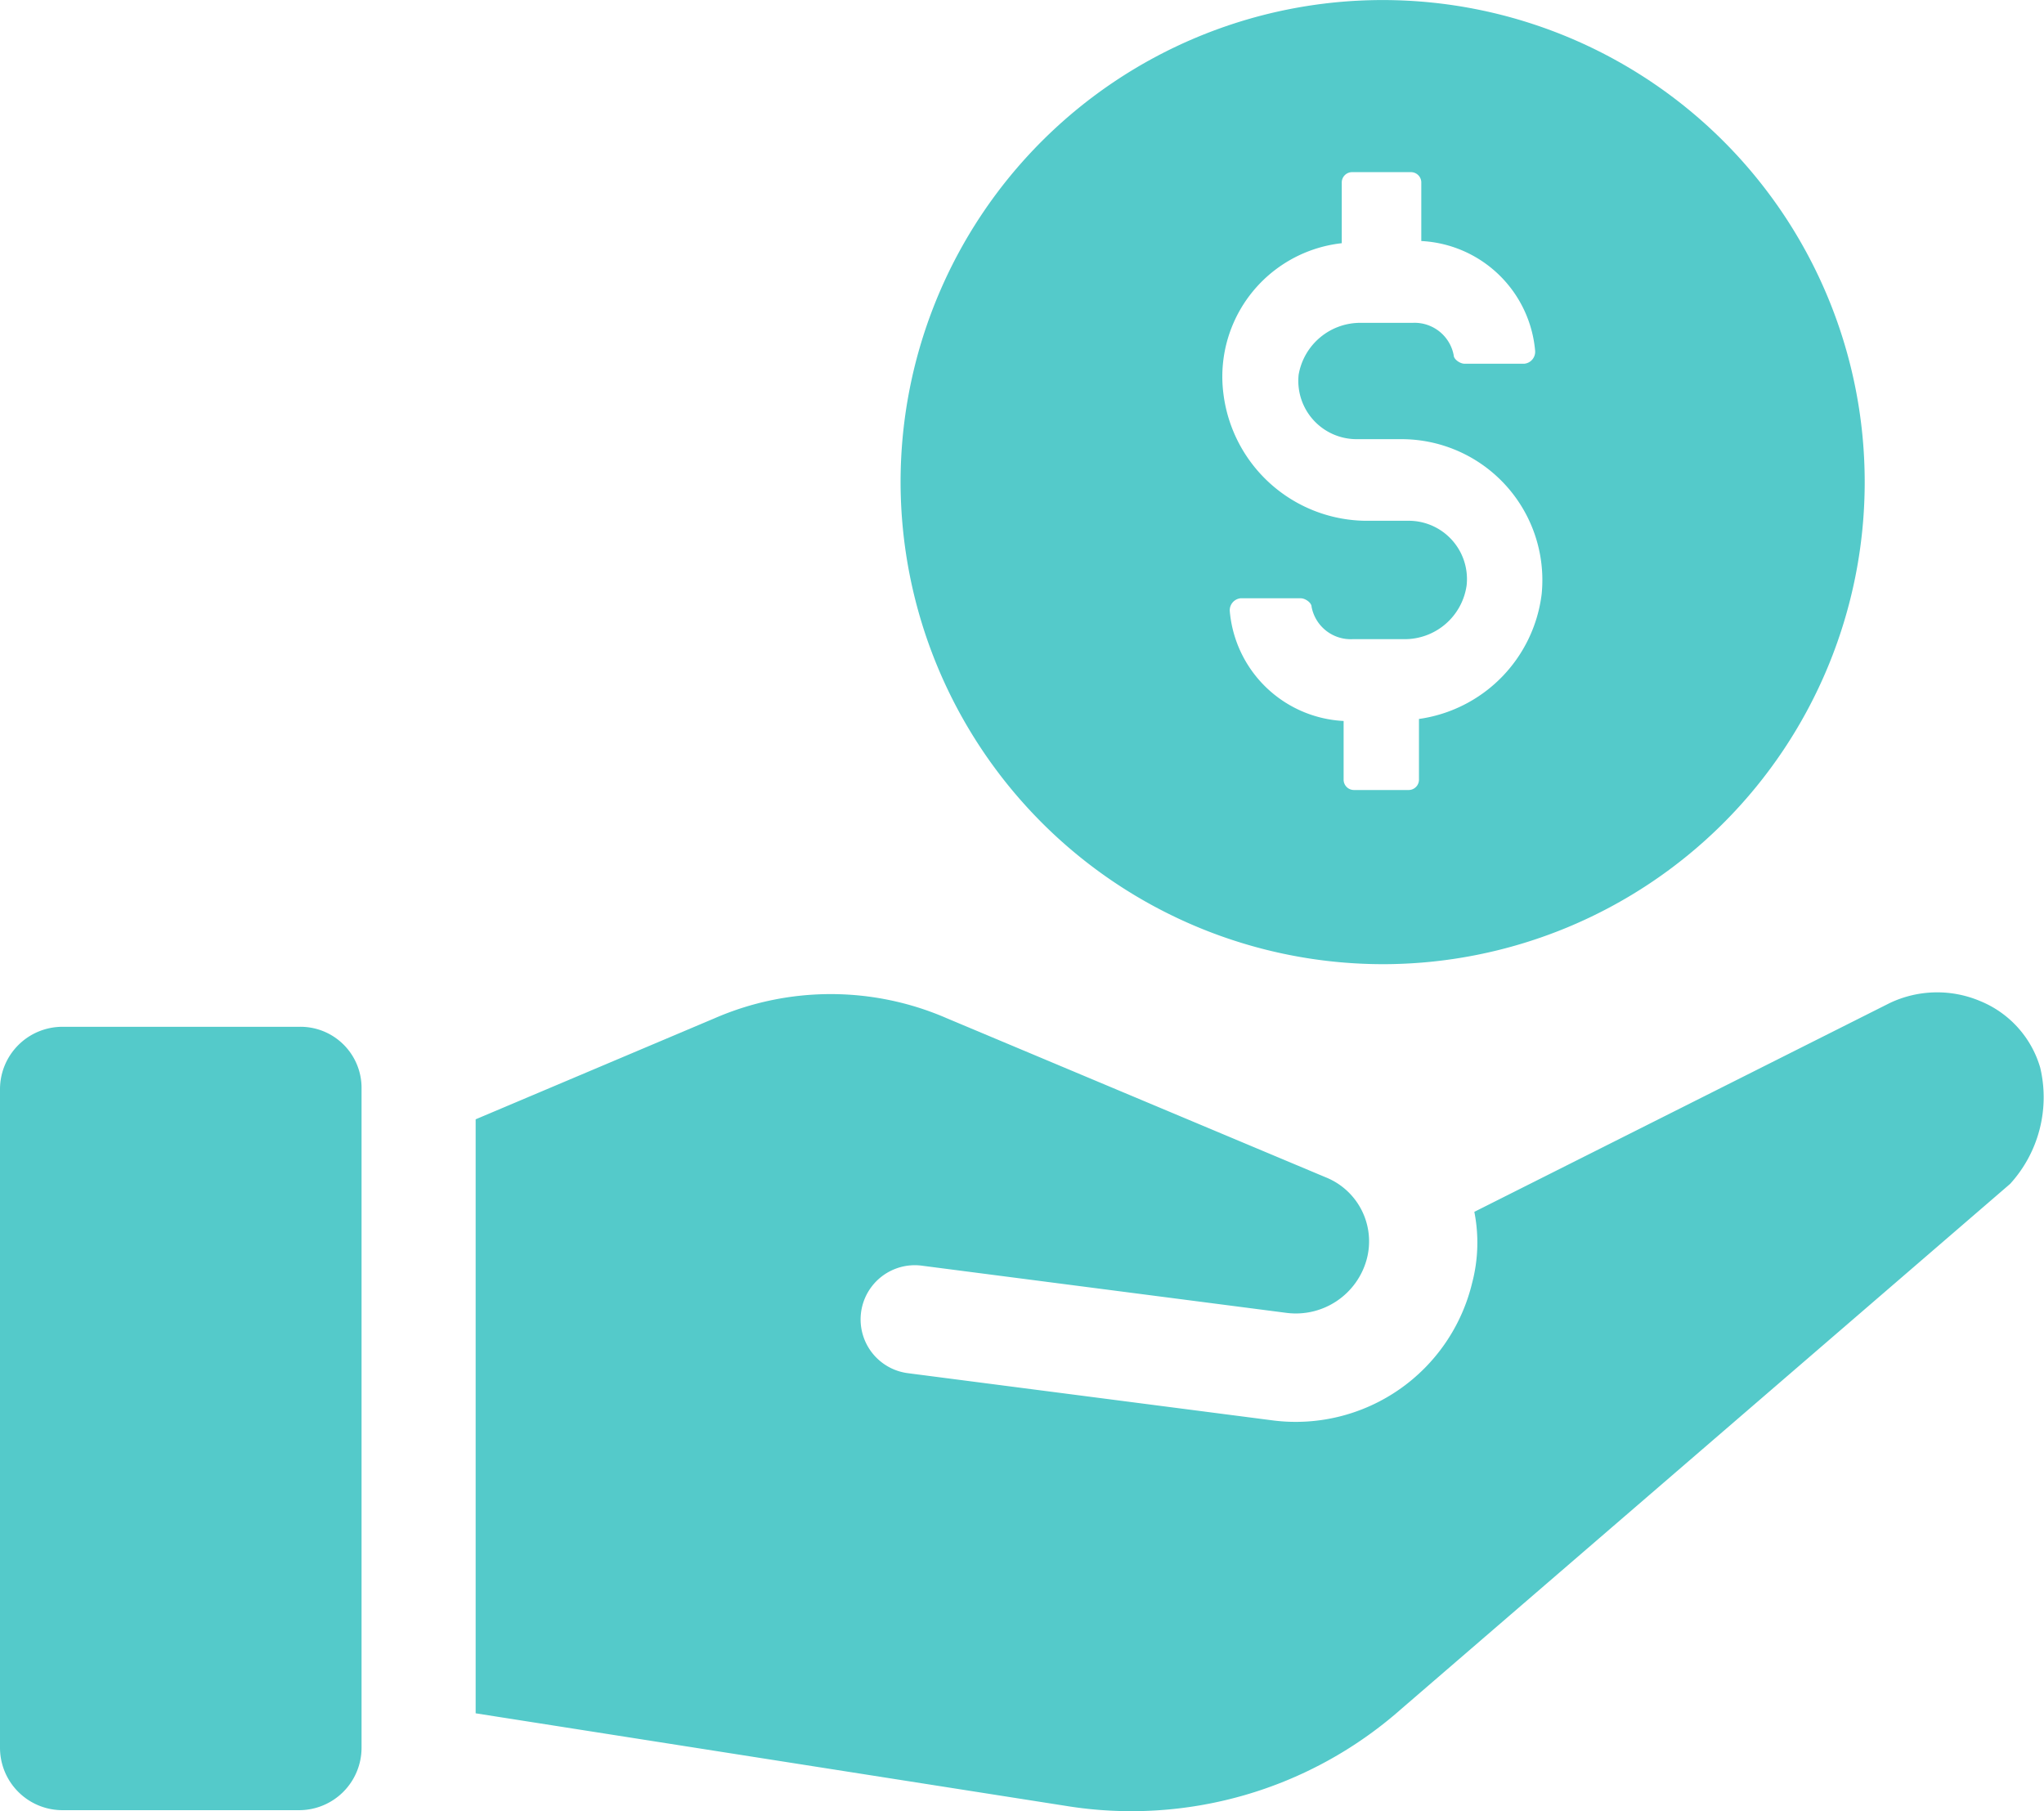
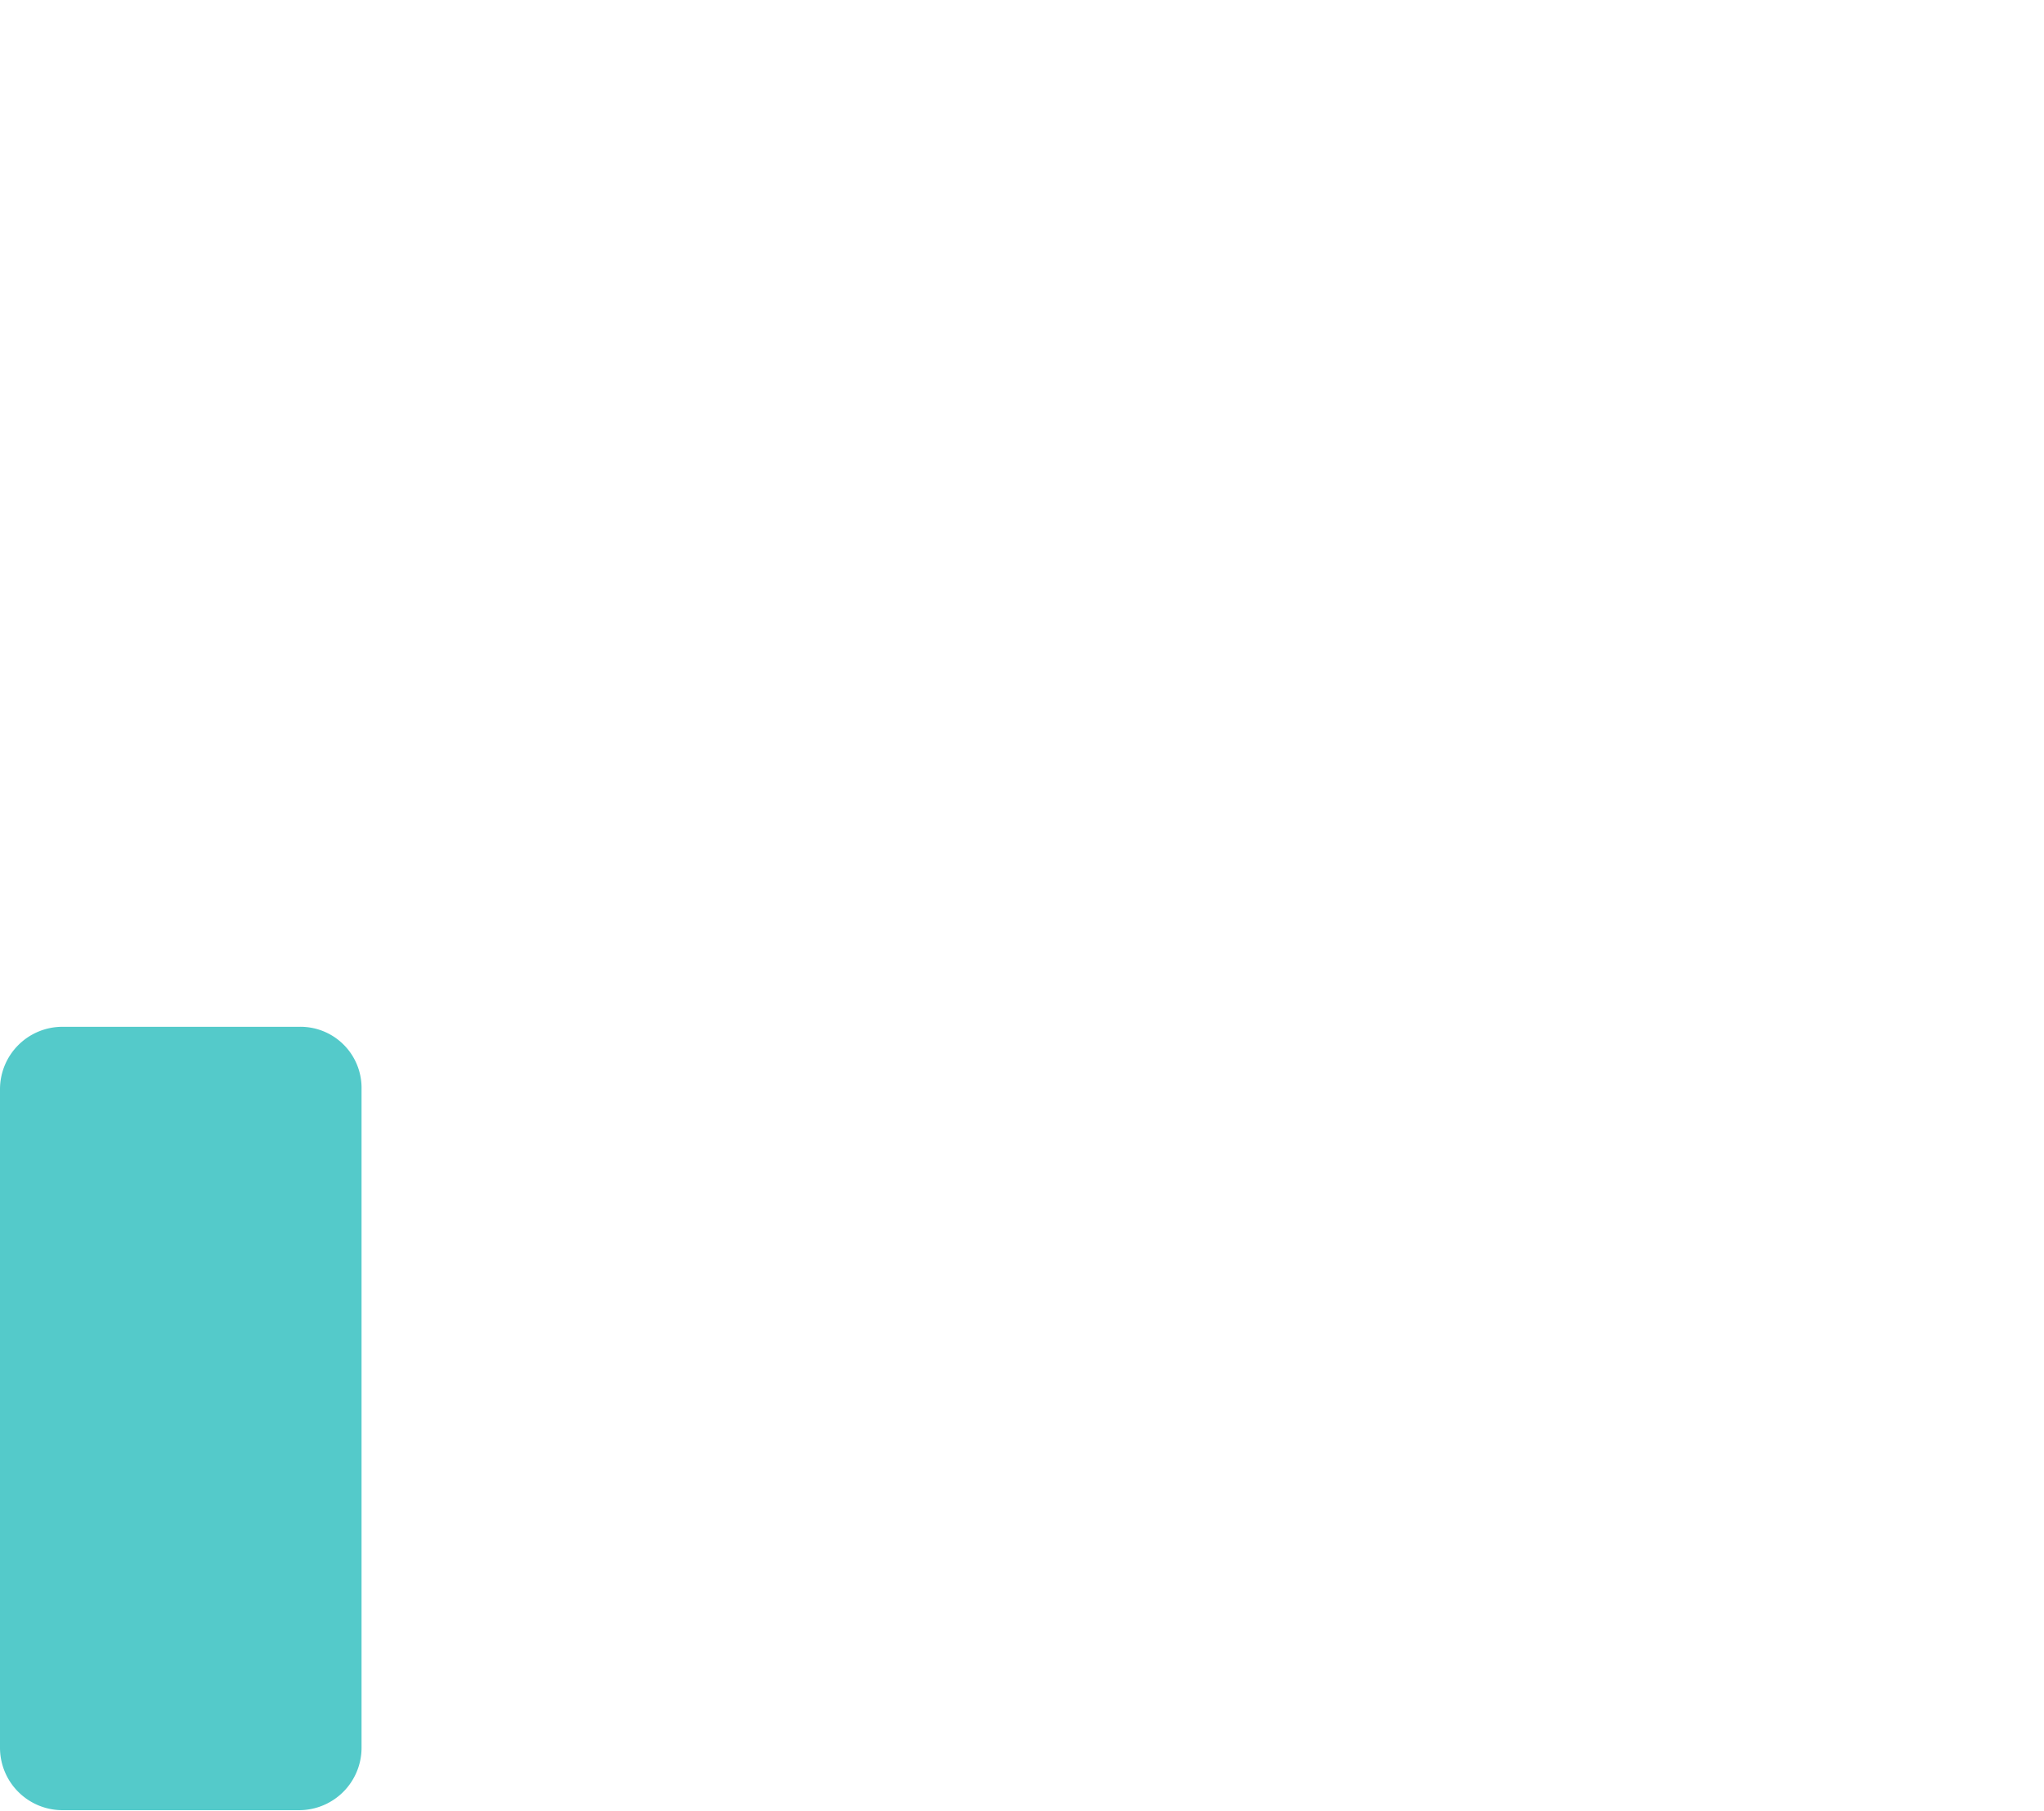
<svg xmlns="http://www.w3.org/2000/svg" width="39.501" height="35" viewBox="0 0 39.501 35">
  <defs>
    <style>.a{fill:#54caca;}</style>
  </defs>
  <g transform="translate(-2.5 -8.791)">
-     <path class="a" d="M53.661,27.424a9.316,9.316,0,1,0-9.316-9.316A9.328,9.328,0,0,0,53.661,27.424Zm-.79-13.933V12.326a.2.2,0,0,1,.208-.208H54.2a.2.2,0,0,1,.208.208v1.123a2.327,2.327,0,0,1,2.2,2.121.233.233,0,0,1-.208.25H55.242c-.083,0-.208-.083-.208-.166a.769.769,0,0,0-.79-.624h-1a1.209,1.209,0,0,0-1.206,1,1.126,1.126,0,0,0,1.123,1.248h.873a2.723,2.723,0,0,1,2.7,2.995,2.779,2.779,0,0,1-2.371,2.412v1.165a.2.2,0,0,1-.208.208h-1.04a.2.2,0,0,1-.208-.208V22.724a2.327,2.327,0,0,1-2.2-2.121.233.233,0,0,1,.208-.25h1.165c.083,0,.208.083.208.166a.769.769,0,0,0,.79.624h1a1.208,1.208,0,0,0,1.206-1.04,1.126,1.126,0,0,0-1.123-1.248h-.749A2.8,2.8,0,0,1,50.584,16.4,2.594,2.594,0,0,1,52.871,13.491Z" transform="translate(-24.441)" />
    <g transform="translate(2.5 27.967)">
-       <path class="a" d="M54.836,56.354a1.992,1.992,0,0,0-1.165-1.289,2.133,2.133,0,0,0-1.747.042L43.9,59.14a3.063,3.063,0,0,1-.042,1.372,3.506,3.506,0,0,1-3.826,2.662l-7.07-.915a1.047,1.047,0,0,1,.25-2.08l7.07.915a1.419,1.419,0,0,0,1.539-1.04,1.333,1.333,0,0,0-.79-1.58L33.708,55.4a5.624,5.624,0,0,0-4.492,0L24.6,57.352V68.831L36,70.619a7.875,7.875,0,0,0,6.488-1.872L54.254,58.6A2.485,2.485,0,0,0,54.836,56.354Z" transform="translate(-15.408 -54.897)" />
      <path class="a" d="M8.281,56.5H3.706A1.207,1.207,0,0,0,2.5,57.706V70.433a1.207,1.207,0,0,0,1.206,1.206H8.281a1.207,1.207,0,0,0,1.206-1.206V57.706A1.181,1.181,0,0,0,8.281,56.5Z" transform="translate(-2.5 -55.833)" />
    </g>
  </g>
</svg>